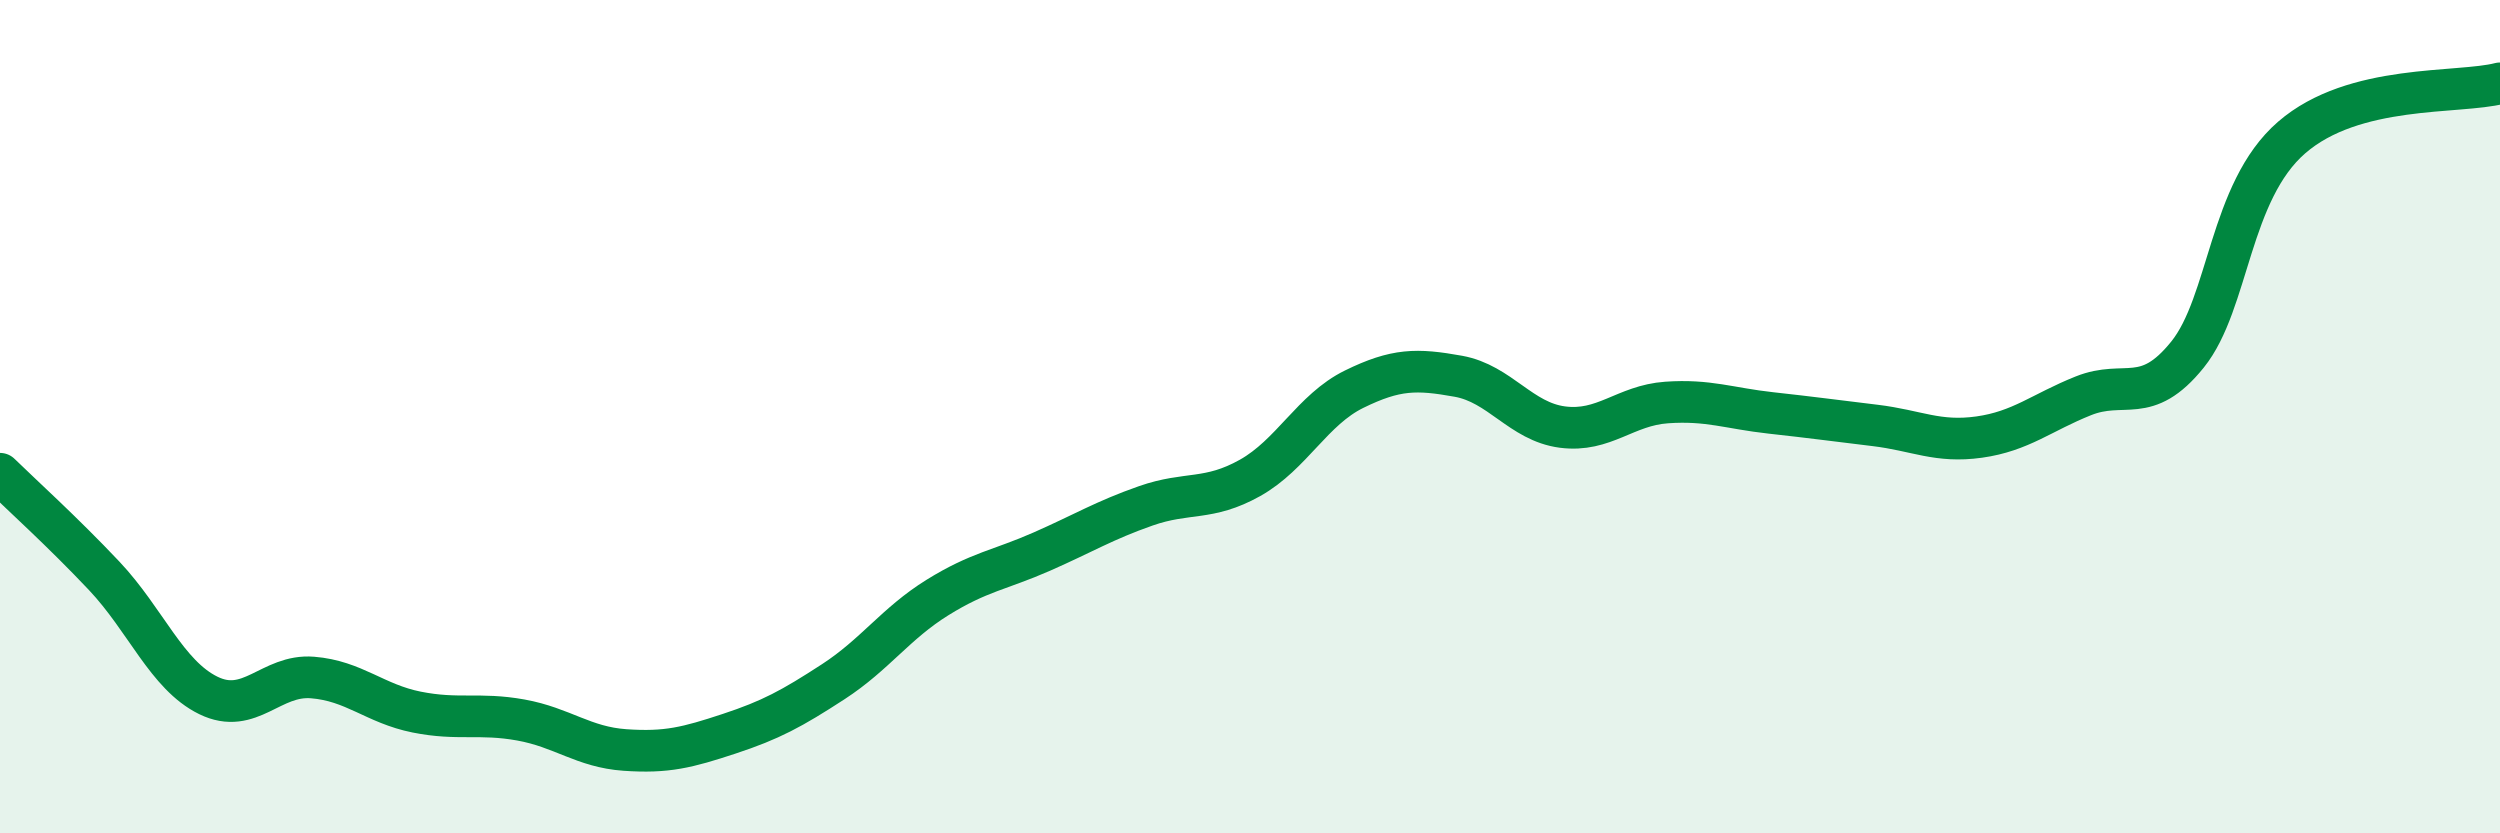
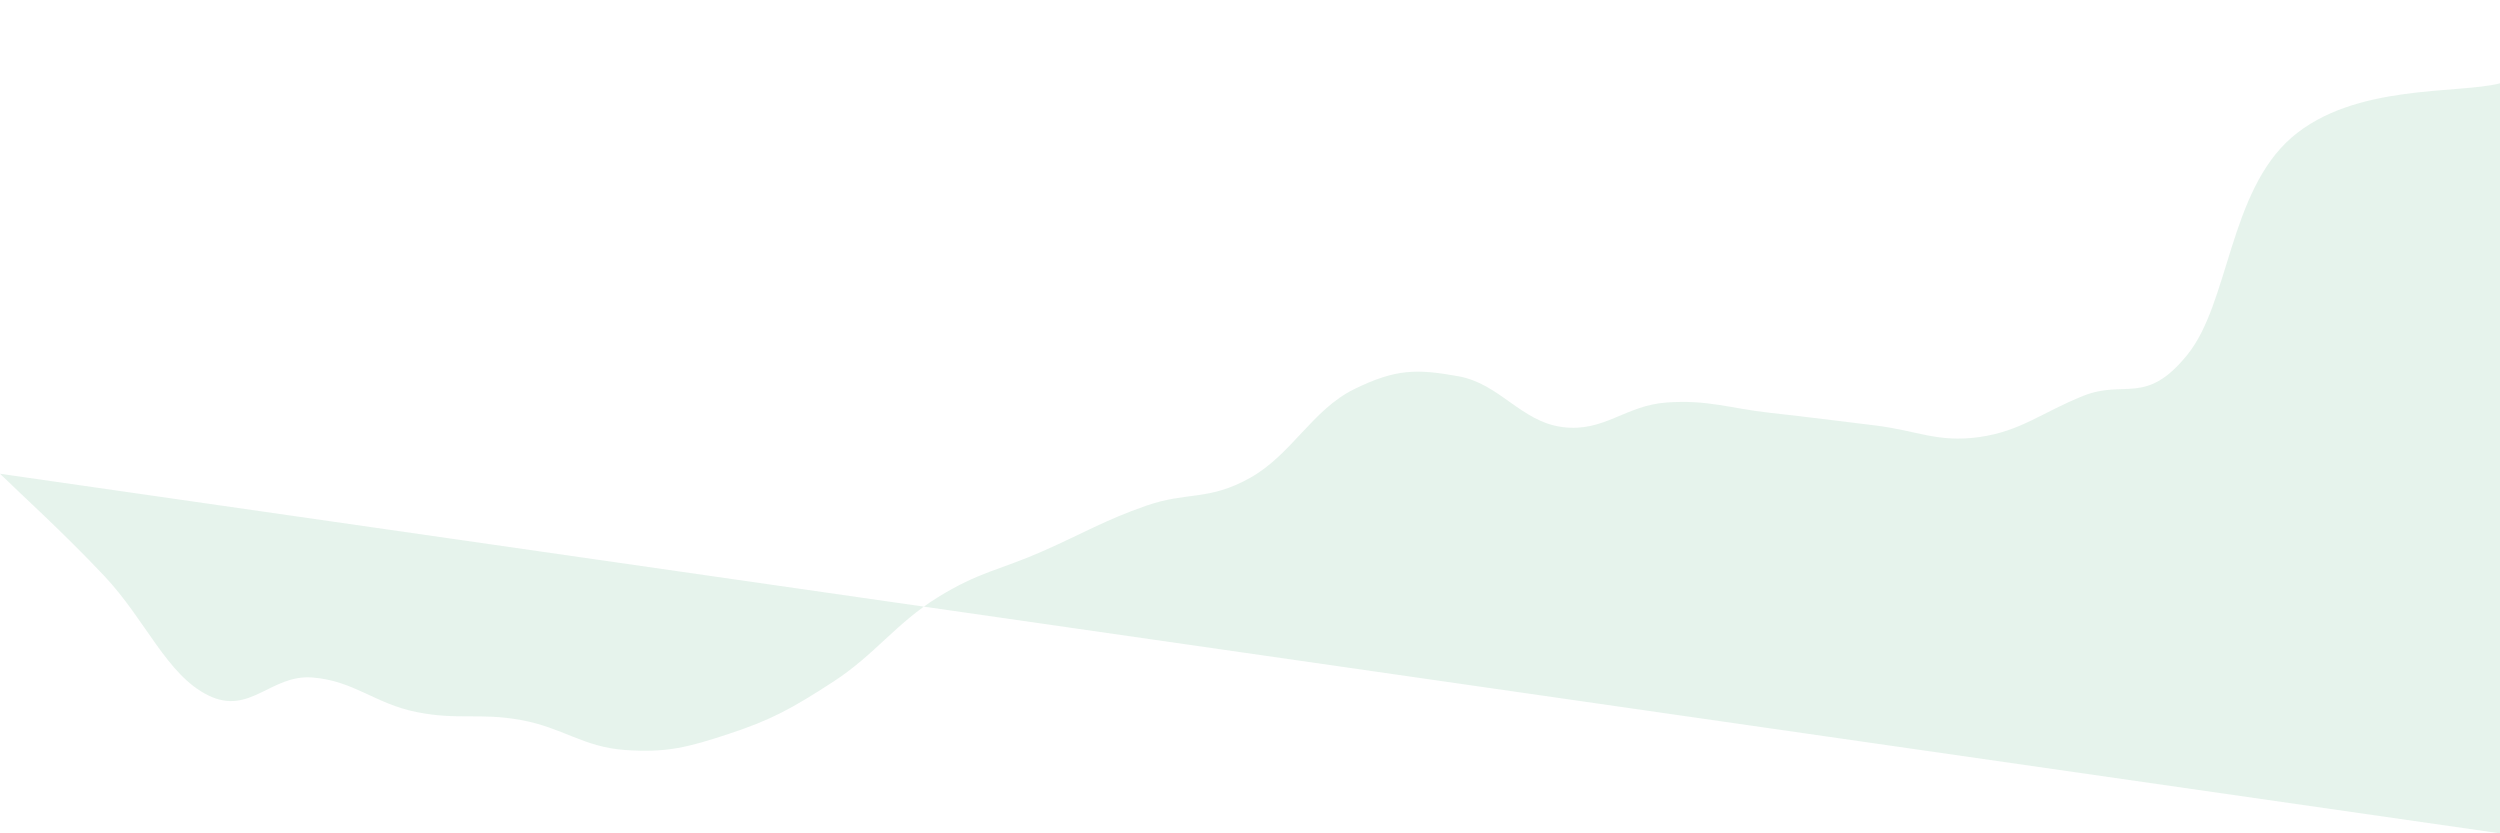
<svg xmlns="http://www.w3.org/2000/svg" width="60" height="20" viewBox="0 0 60 20">
-   <path d="M 0,11.37 C 0.5,11.86 1.5,12.76 2.5,13.82 C 3.5,14.88 4,16.2 5,16.69 C 6,17.18 6.5,16.18 7.5,16.26 C 8.5,16.34 9,16.89 10,17.09 C 11,17.29 11.5,17.1 12.5,17.28 C 13.5,17.46 14,17.93 15,18 C 16,18.07 16.5,17.94 17.5,17.61 C 18.5,17.28 19,17.01 20,16.36 C 21,15.71 21.5,14.96 22.5,14.34 C 23.5,13.72 24,13.68 25,13.24 C 26,12.8 26.5,12.49 27.5,12.14 C 28.5,11.79 29,12.03 30,11.47 C 31,10.91 31.5,9.83 32.5,9.34 C 33.5,8.85 34,8.85 35,9.03 C 36,9.21 36.5,10.12 37.5,10.25 C 38.5,10.38 39,9.73 40,9.66 C 41,9.59 41.5,9.8 42.5,9.91 C 43.5,10.02 44,10.09 45,10.21 C 46,10.33 46.5,10.63 47.5,10.49 C 48.5,10.35 49,9.9 50,9.5 C 51,9.1 51.5,9.75 52.5,8.51 C 53.5,7.27 53.5,4.6 55,3.3 C 56.5,2 59,2.26 60,2L60 20L0 20Z" fill="#008740" opacity="0.1" stroke-linecap="round" stroke-linejoin="round" />
-   <path d="M 0,11.37 C 0.5,11.86 1.5,12.76 2.5,13.82 C 3.5,14.88 4,16.2 5,16.69 C 6,17.18 6.5,16.18 7.5,16.26 C 8.5,16.34 9,16.89 10,17.09 C 11,17.29 11.5,17.1 12.5,17.28 C 13.5,17.46 14,17.93 15,18 C 16,18.07 16.5,17.94 17.5,17.61 C 18.5,17.28 19,17.01 20,16.36 C 21,15.71 21.5,14.96 22.5,14.34 C 23.5,13.72 24,13.68 25,13.24 C 26,12.8 26.5,12.49 27.5,12.14 C 28.5,11.79 29,12.03 30,11.47 C 31,10.91 31.5,9.83 32.5,9.34 C 33.5,8.85 34,8.85 35,9.03 C 36,9.21 36.5,10.12 37.5,10.25 C 38.5,10.38 39,9.73 40,9.66 C 41,9.59 41.5,9.8 42.5,9.91 C 43.5,10.02 44,10.09 45,10.21 C 46,10.33 46.5,10.63 47.5,10.49 C 48.5,10.35 49,9.9 50,9.5 C 51,9.1 51.5,9.75 52.5,8.51 C 53.5,7.27 53.5,4.6 55,3.3 C 56.5,2 59,2.26 60,2" stroke="#008740" stroke-width="1" fill="none" stroke-linecap="round" stroke-linejoin="round" />
+   <path d="M 0,11.37 C 0.5,11.86 1.5,12.76 2.5,13.82 C 3.5,14.88 4,16.2 5,16.69 C 6,17.18 6.5,16.18 7.5,16.26 C 8.5,16.34 9,16.89 10,17.09 C 11,17.29 11.5,17.1 12.5,17.28 C 13.5,17.46 14,17.93 15,18 C 16,18.07 16.5,17.94 17.5,17.61 C 18.5,17.28 19,17.01 20,16.36 C 21,15.71 21.5,14.96 22.5,14.34 C 23.5,13.72 24,13.68 25,13.24 C 26,12.8 26.5,12.49 27.5,12.14 C 28.5,11.79 29,12.03 30,11.47 C 31,10.91 31.5,9.83 32.5,9.34 C 33.5,8.85 34,8.85 35,9.03 C 36,9.21 36.5,10.12 37.5,10.25 C 38.5,10.38 39,9.73 40,9.66 C 41,9.59 41.5,9.8 42.5,9.91 C 43.5,10.02 44,10.09 45,10.21 C 46,10.33 46.5,10.63 47.5,10.49 C 48.5,10.35 49,9.9 50,9.5 C 51,9.1 51.5,9.75 52.5,8.51 C 53.5,7.27 53.5,4.6 55,3.3 C 56.5,2 59,2.26 60,2L60 20Z" fill="#008740" opacity="0.1" stroke-linecap="round" stroke-linejoin="round" />
</svg>